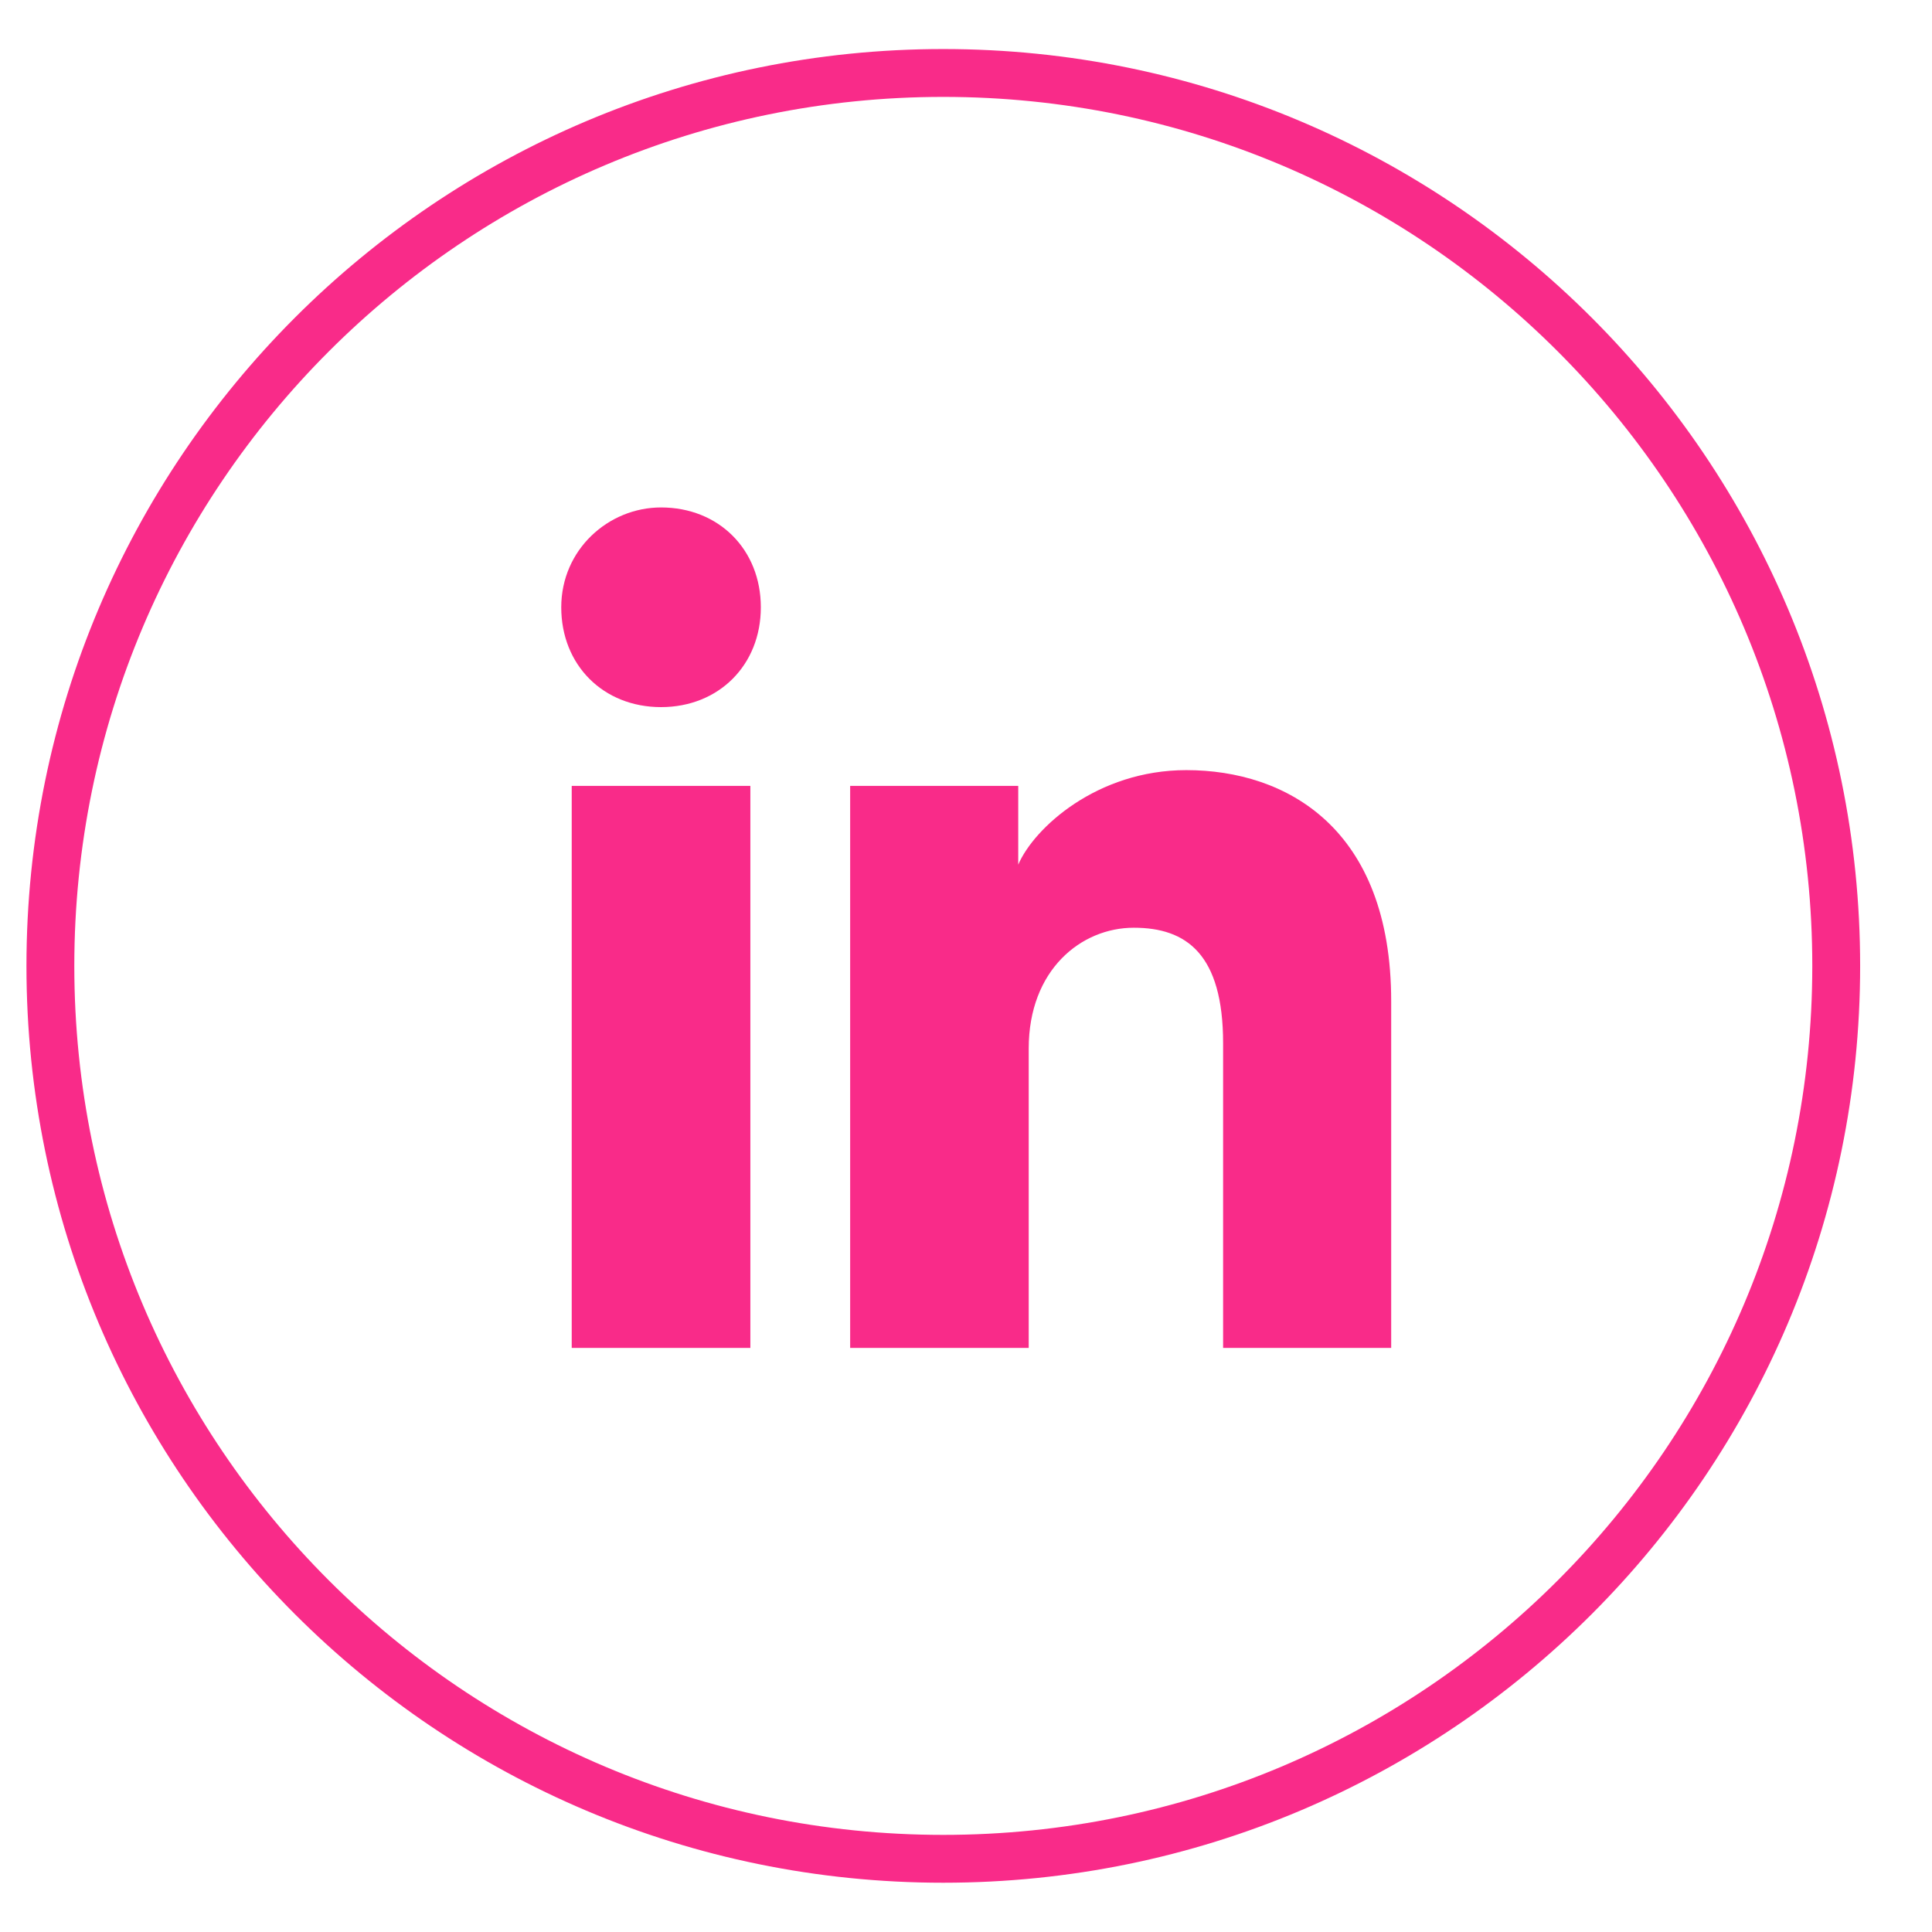
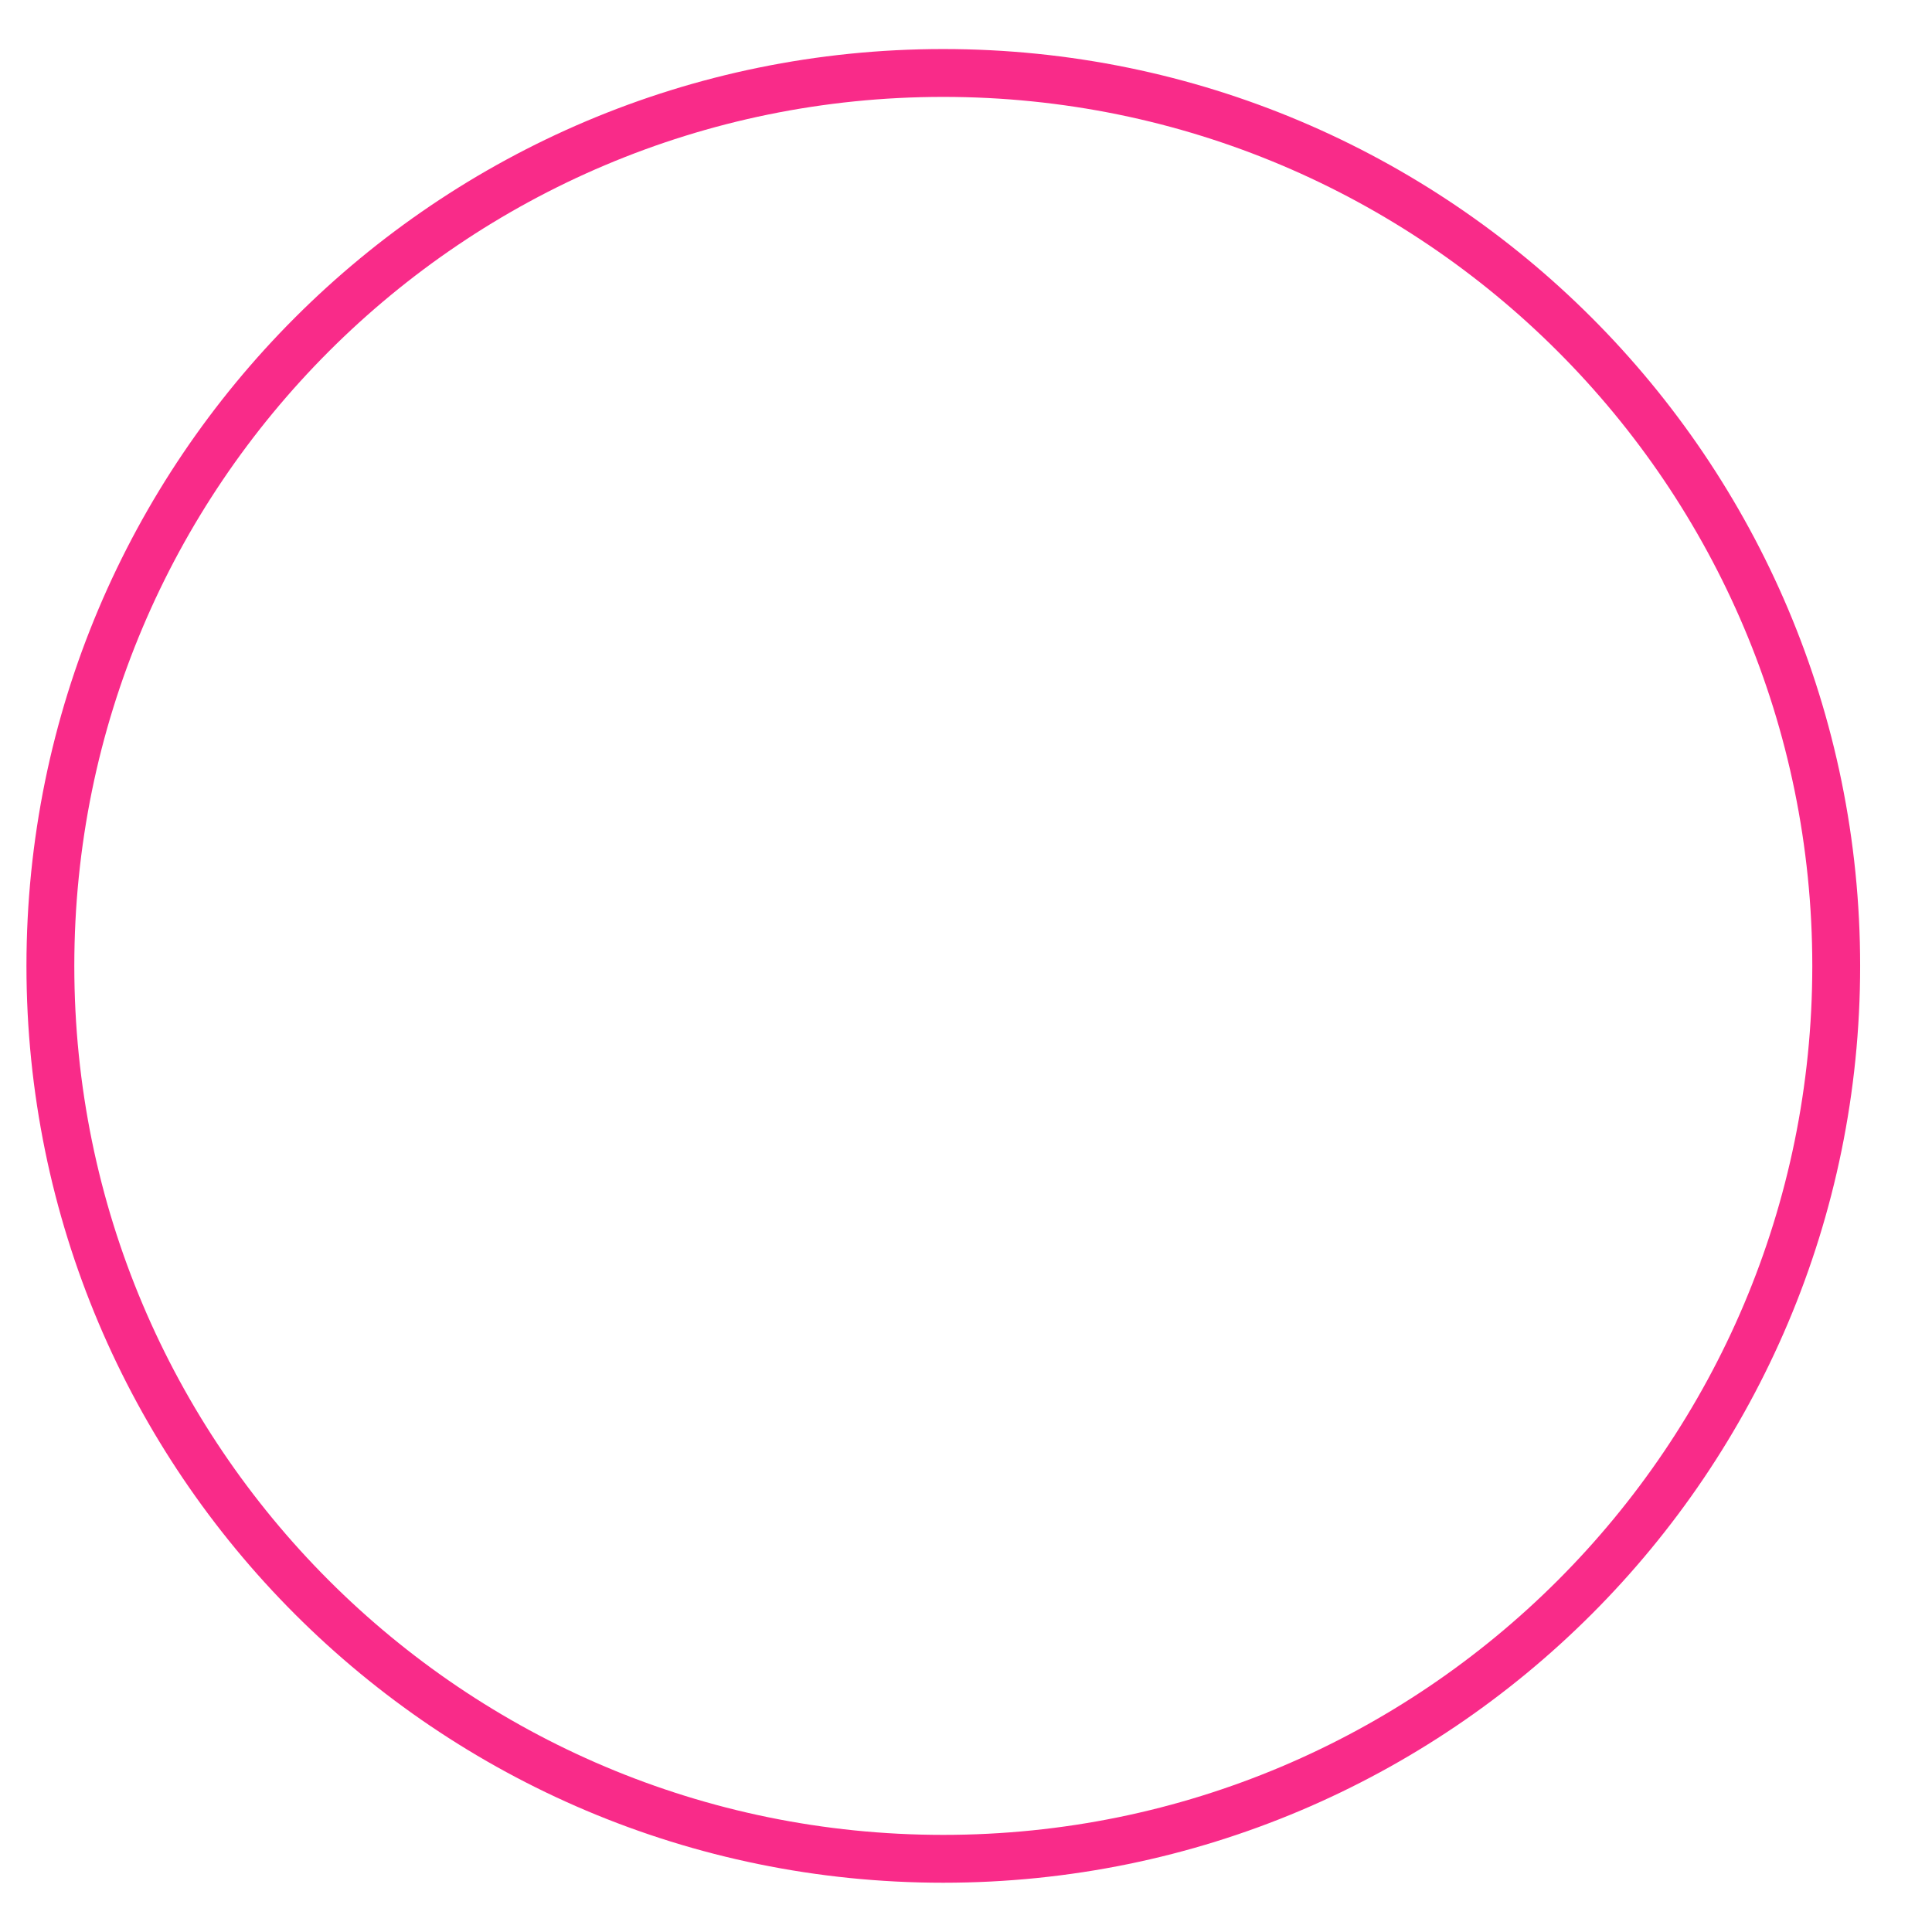
<svg xmlns="http://www.w3.org/2000/svg" width="26" height="26" viewBox="0 0 26 26" fill="none">
  <g id="Atom">
    <path id="bg" d="M12.694 25.015C6.058 25.015 0.678 19.636 0.678 12.999C0.678 6.362 6.058 0.982 12.694 0.982C19.331 0.982 24.711 6.362 24.711 12.999C24.711 19.636 19.331 25.015 12.694 25.015Z" stroke="#F92B89" stroke-width="0.644" />
-     <path id="linkedin" d="M10.098 18.14H7.694V10.576H10.098V18.14ZM8.896 9.516C8.118 9.516 7.553 8.95 7.553 8.173C7.553 7.395 8.189 6.829 8.896 6.829C9.673 6.829 10.239 7.395 10.239 8.173C10.239 8.95 9.673 9.516 8.896 9.516ZM18.863 18.14H16.46V14.04C16.46 12.838 15.965 12.485 15.258 12.485C14.551 12.485 13.844 13.05 13.844 14.111V18.14H11.441V10.576H13.703V11.636C13.915 11.142 14.763 10.364 15.965 10.364C17.308 10.364 18.722 11.142 18.722 13.474V18.14H18.863Z" fill="#F92B89" />
  </g>
</svg>